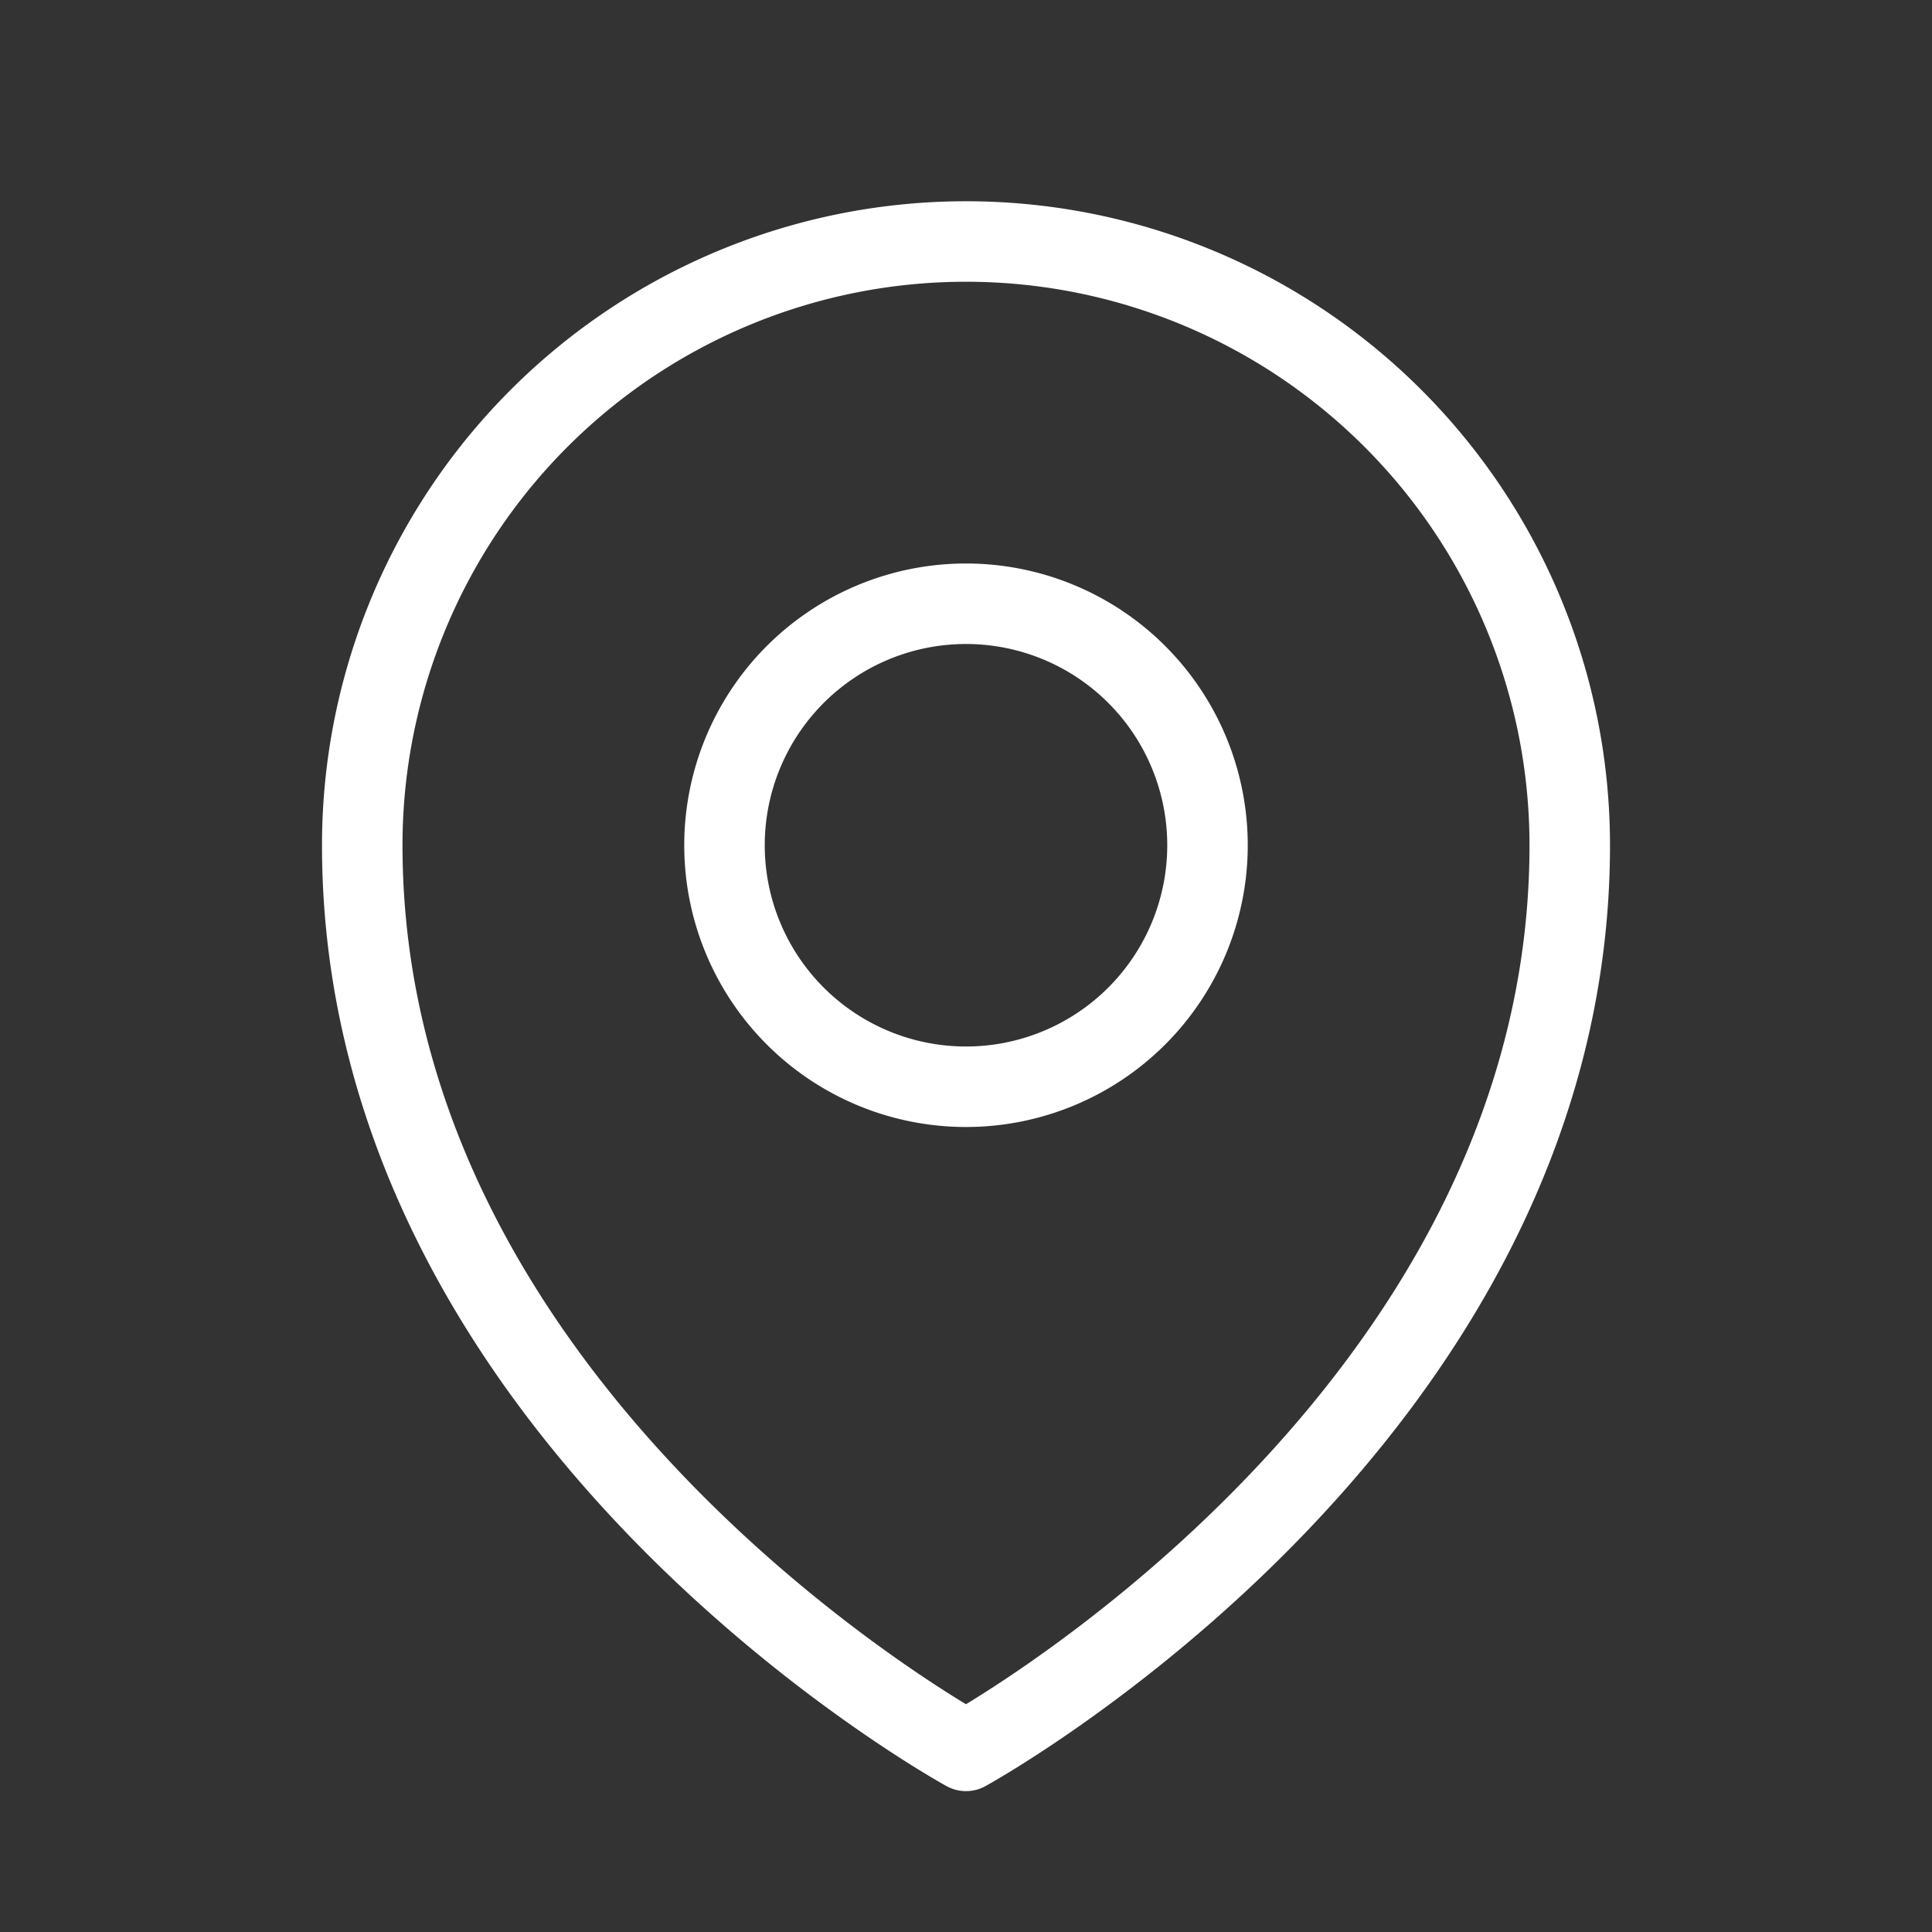
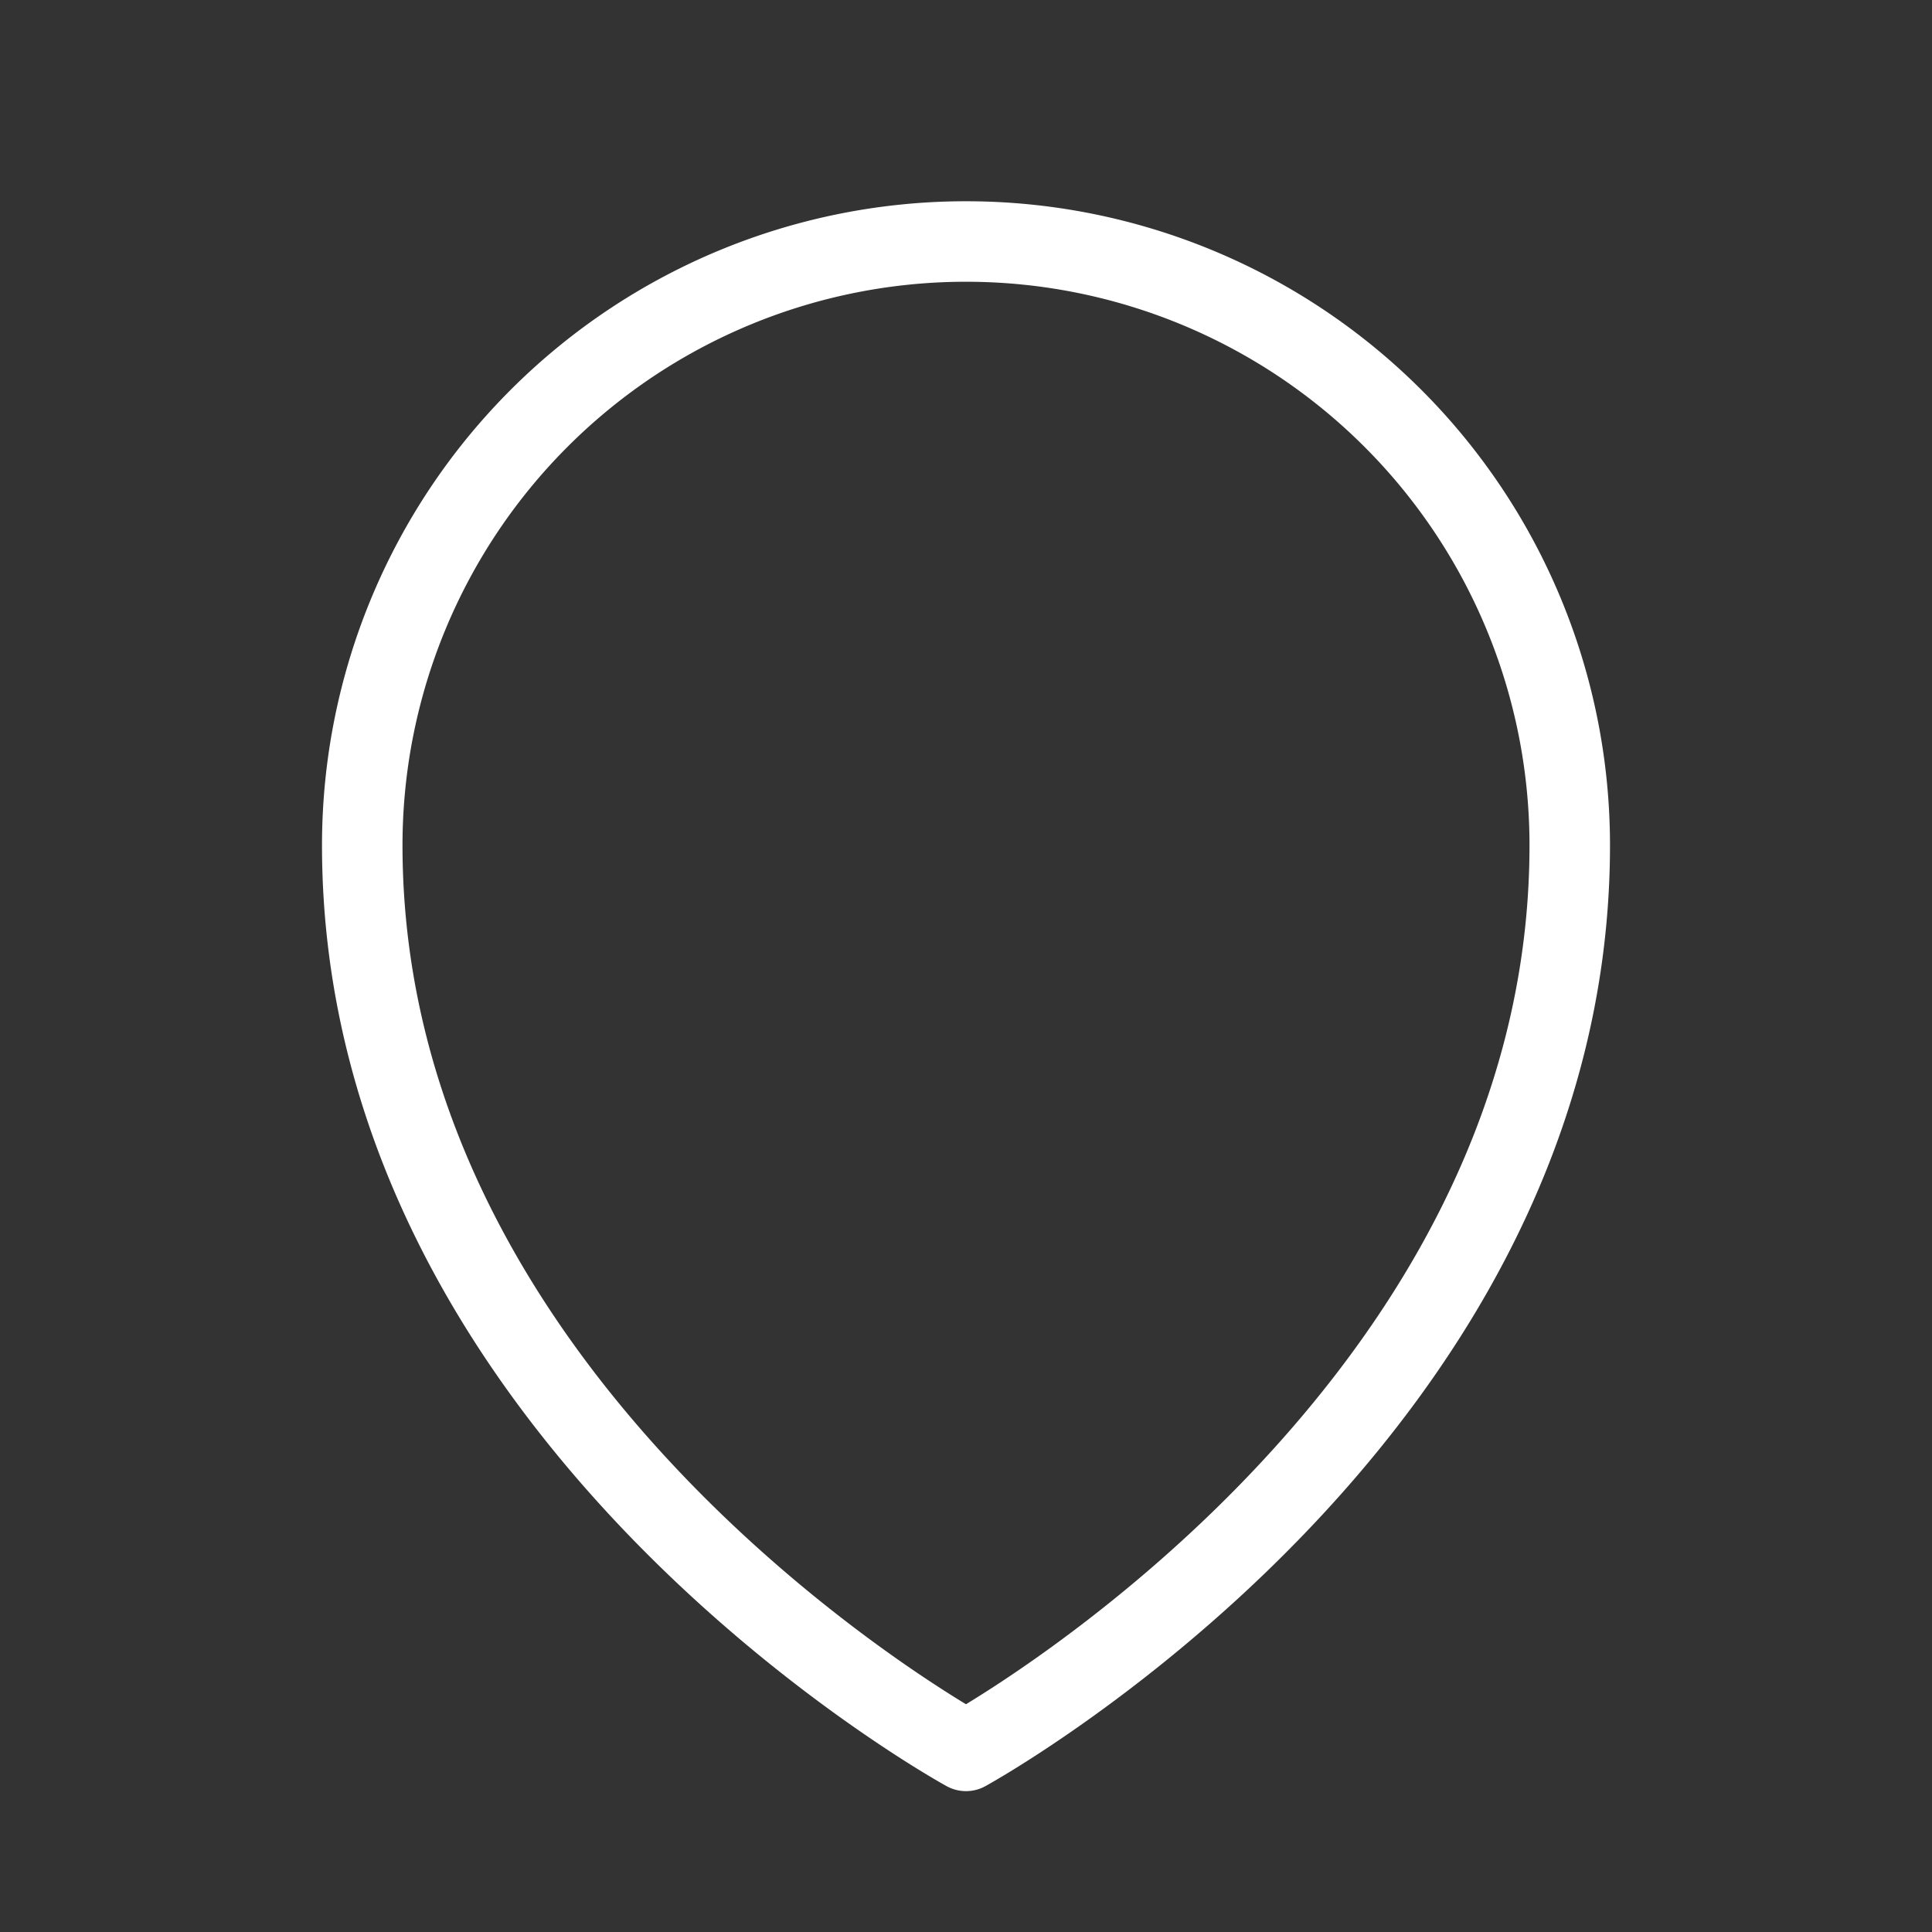
<svg xmlns="http://www.w3.org/2000/svg" fill="none" viewBox="0 0 24 24">
  <rect x="0" y="0" width="24" height="24" fill="#333333" stroke="none" />
-   <path stroke="#fff" stroke-linecap="round" stroke-linejoin="round" d="M15 10.5a3 3 0 1 1-6 0 3 3 0 0 1 6 0Z" />
  <path stroke="#fff" stroke-linecap="round" stroke-linejoin="round" d="M19.5 10.5c0 7.14-7.5 11.25-7.5 11.25s-7.5-4.1-7.5-11.25a7.5 7.5 0 1 1 15 0Z" />
</svg>